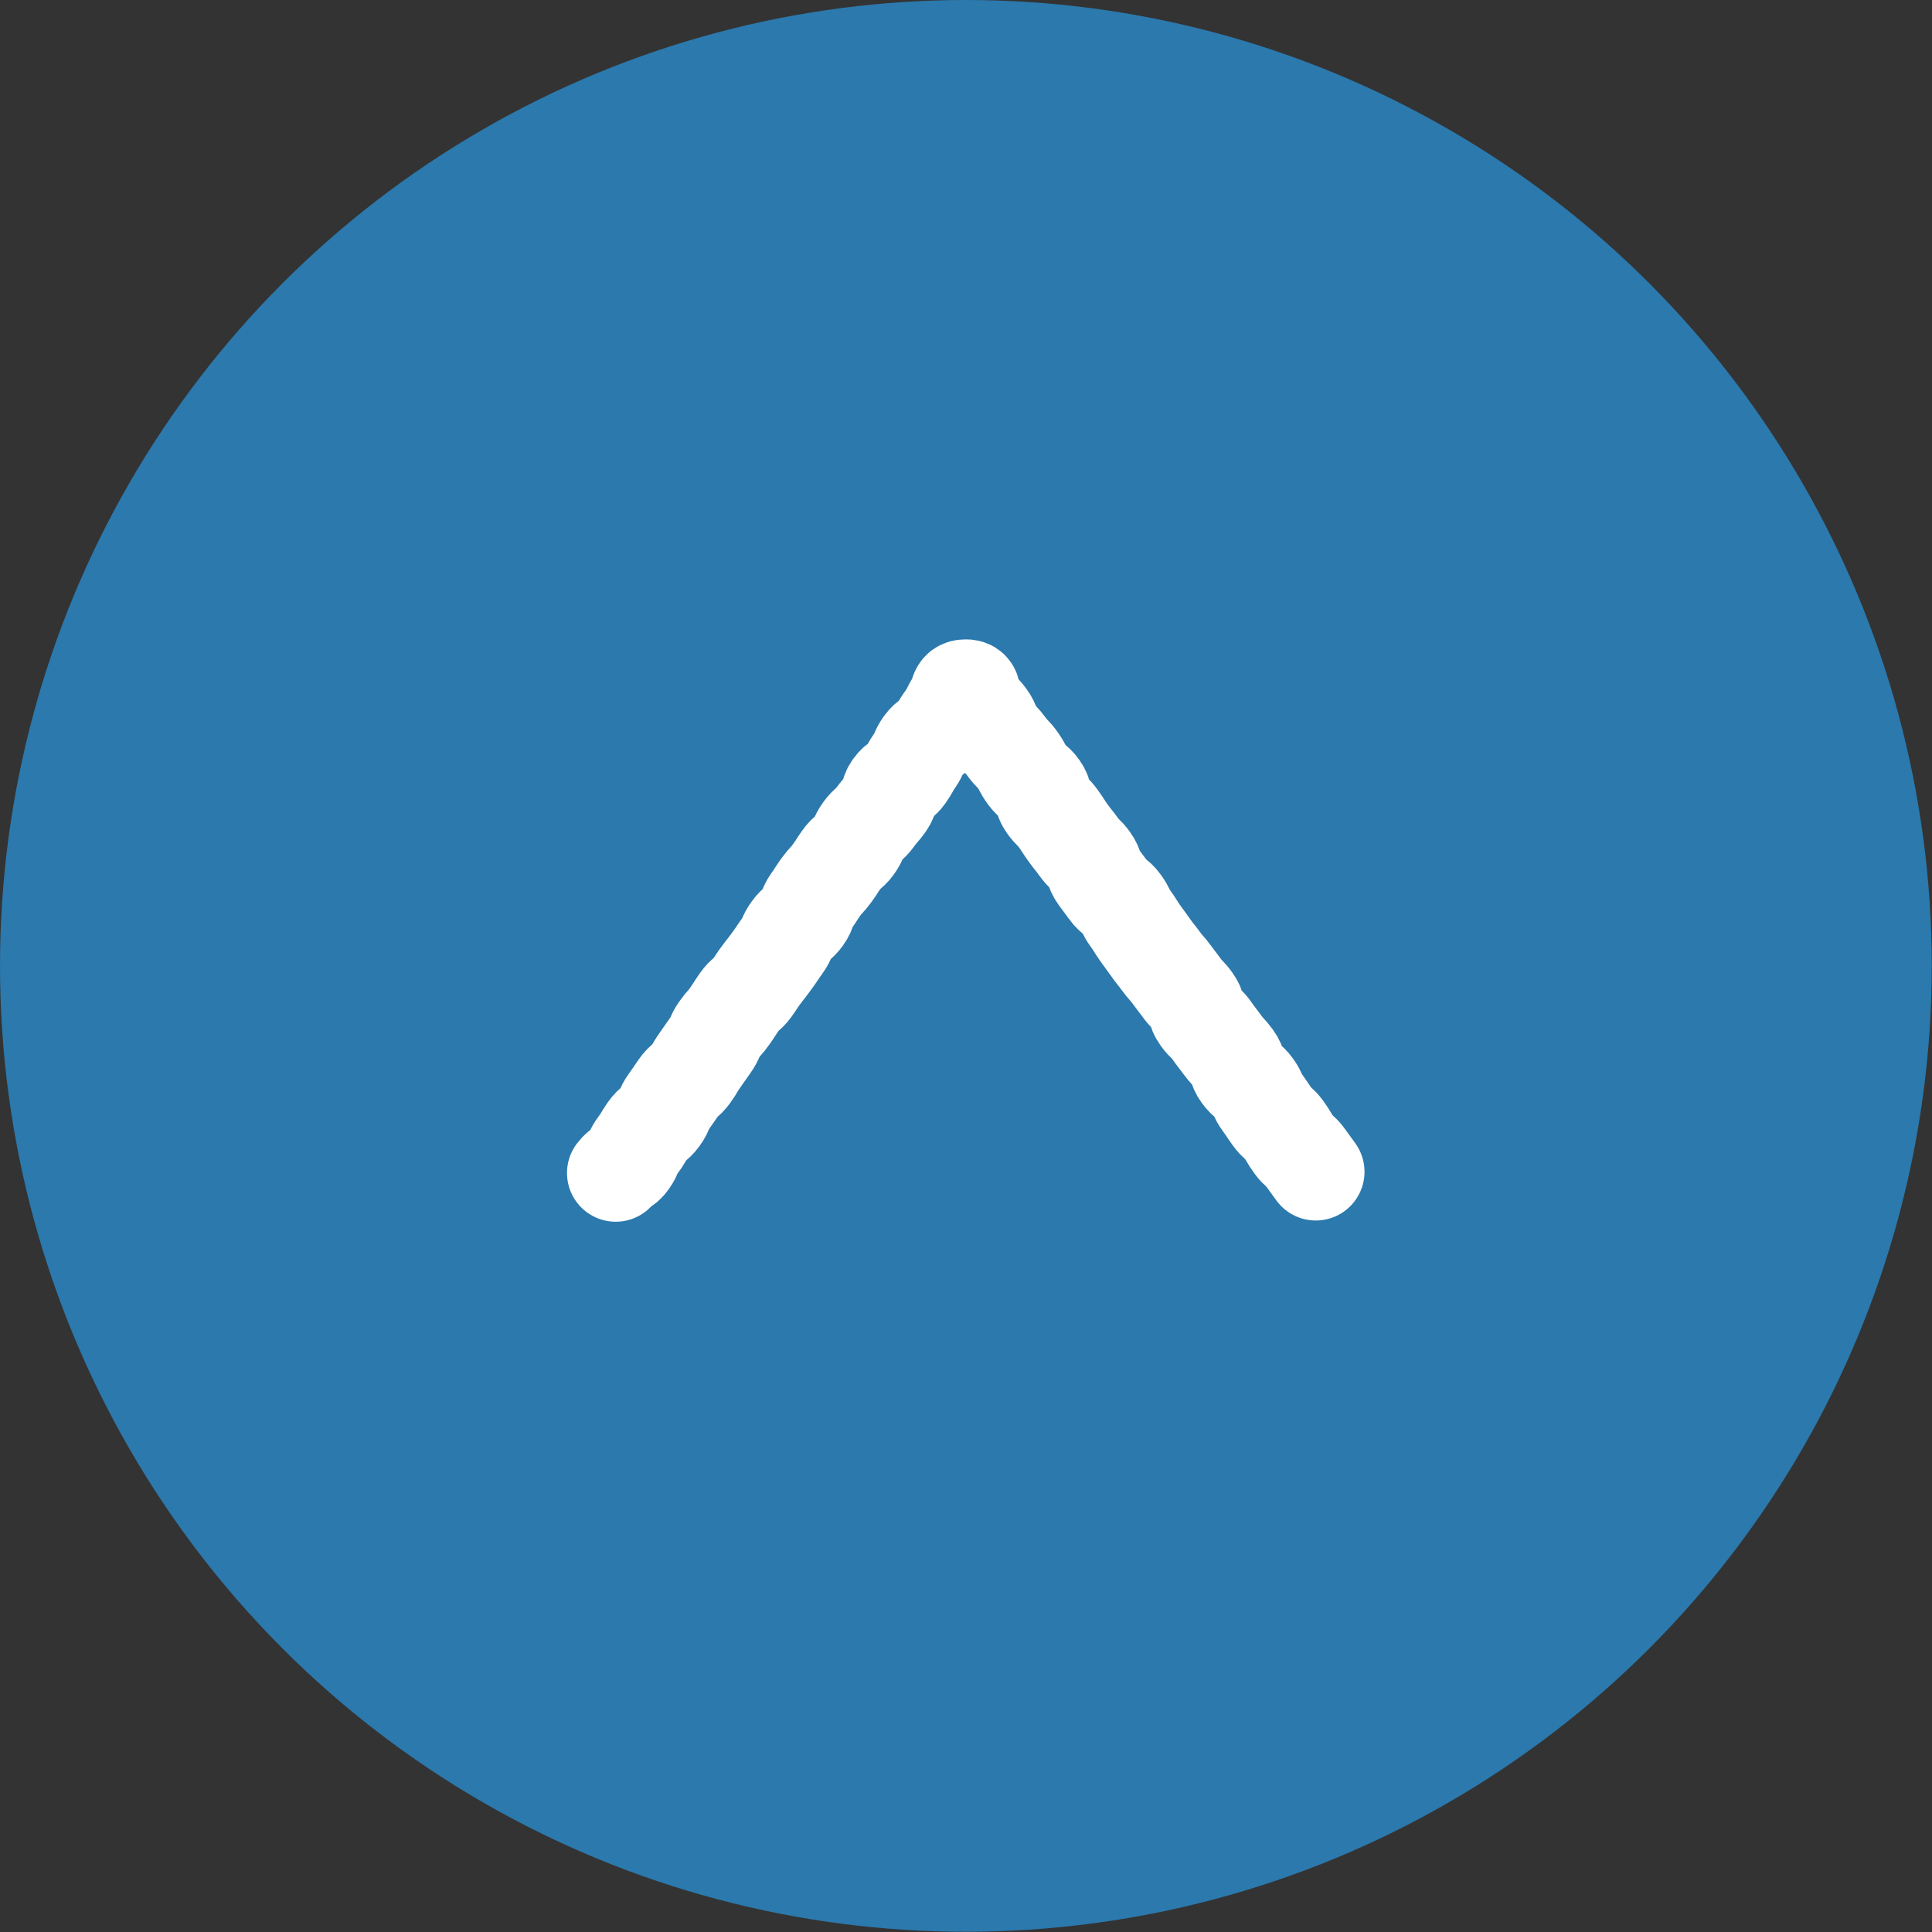
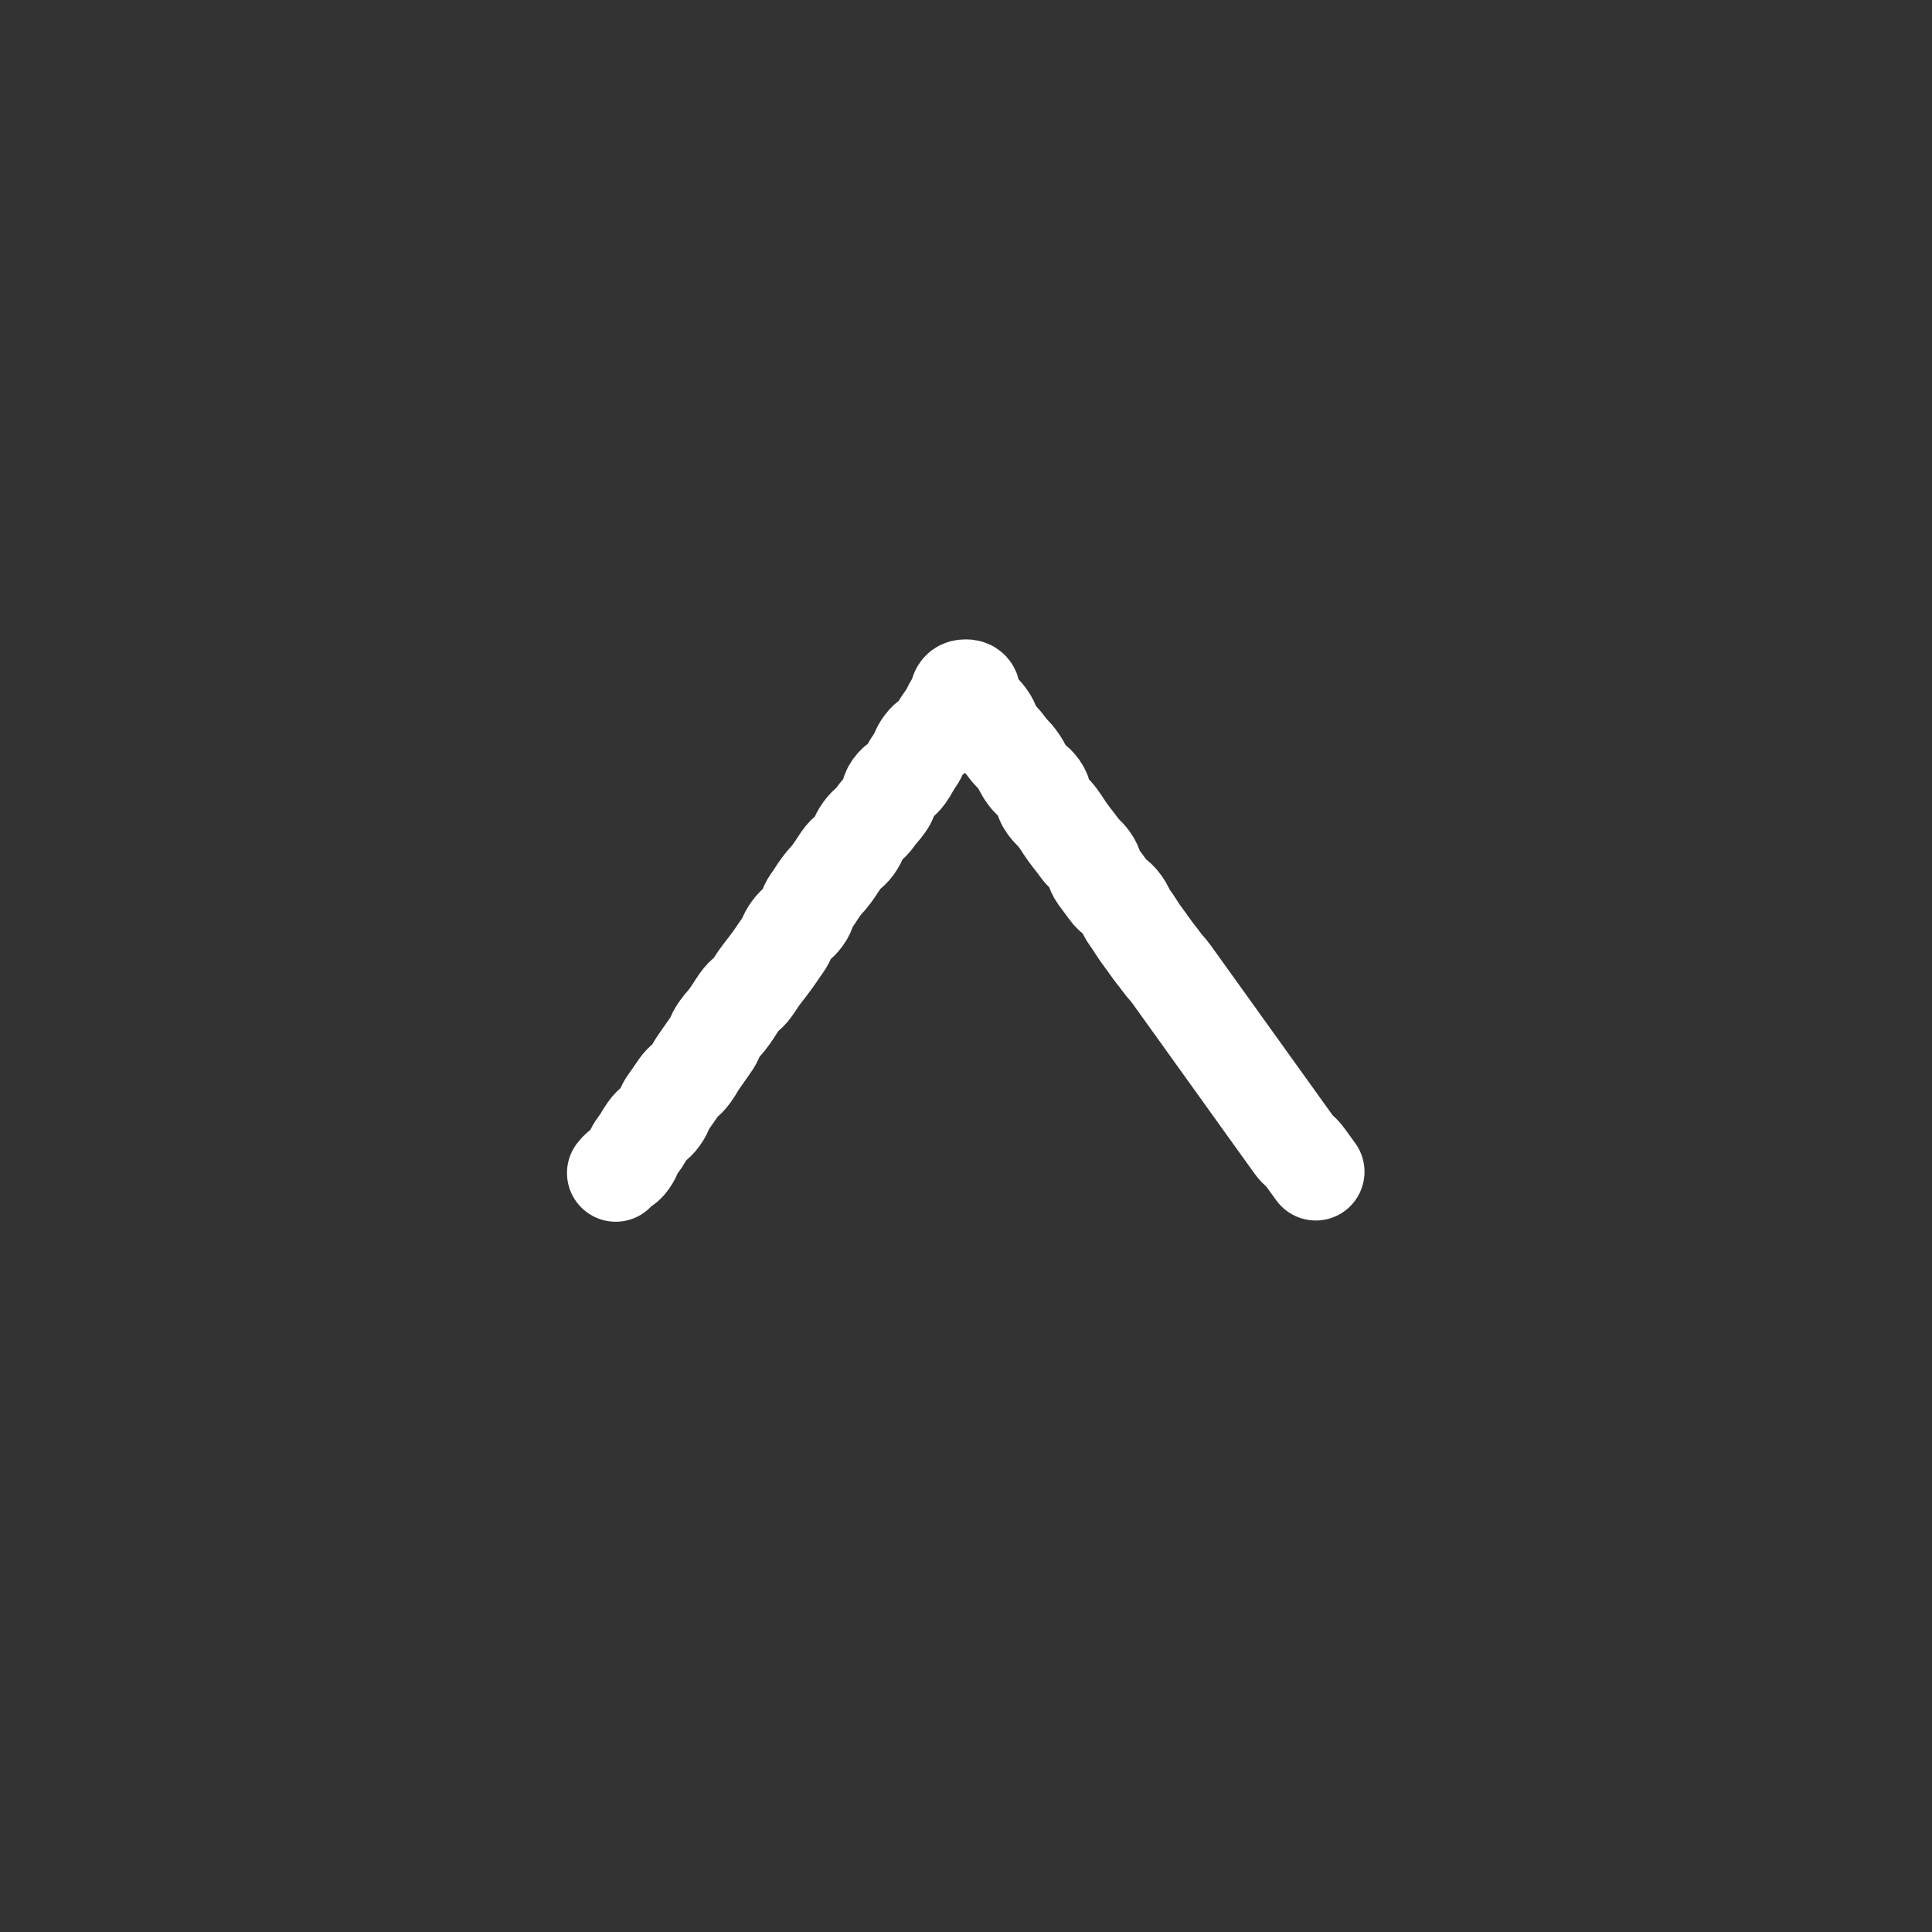
<svg xmlns="http://www.w3.org/2000/svg" viewBox="0 0 79.29 79.29">
  <rect x="0" y="0" width="79.29" height="79.29" fill="#333333" stroke="none" />
  <defs>
    <style>.cls-1{fill:#2b79ad;}.cls-2{fill:none;stroke:#fff;stroke-linecap:round;stroke-linejoin:round;stroke-width:4px;}</style>
  </defs>
  <g id="レイヤー_2" data-name="レイヤー 2">
    <g id="_追加_ページトップへ_SNS追従" data-name="【追加】ページトップへ+SNS追従">
-       <circle class="cls-1" cx="39.64" cy="39.64" r="39.64" />
-       <path class="cls-2" d="M54,48.09l-.42-.58c-.21-.29-.28-.25-.49-.54s-.18-.31-.39-.6-.28-.25-.49-.54-.2-.3-.41-.59-.15-.34-.36-.63-.29-.23-.5-.52-.11-.37-.32-.66-.25-.27-.46-.56-.22-.28-.43-.58-.26-.25-.47-.54-.1-.38-.31-.67-.25-.26-.46-.55L48.09,40c-.21-.29-.24-.27-.45-.56s-.23-.28-.43-.57l-.42-.58c-.21-.3-.19-.31-.4-.6s-.16-.33-.37-.62-.31-.23-.52-.52-.22-.29-.43-.58-.11-.37-.32-.66-.26-.25-.47-.54-.23-.29-.44-.58-.2-.31-.41-.6-.26-.26-.47-.55-.08-.39-.29-.69-.3-.23-.51-.52-.17-.32-.38-.62-.25-.26-.46-.55-.25-.27-.47-.57-.13-.35-.34-.64-.27-.26-.49-.55,0-.66-.38-.66-.24.29-.45.59-.15.33-.36.62-.2.31-.4.6-.32.22-.53.51-.14.34-.35.64-.17.31-.38.61-.32.21-.53.5-.08.39-.29.68-.24.28-.45.57-.28.24-.49.53-.14.34-.35.63-.3.23-.51.53-.19.3-.4.59-.25.27-.46.56-.19.3-.4.59-.11.36-.32.65-.29.24-.5.53-.14.34-.35.63-.2.3-.41.59-.22.29-.44.58-.2.3-.41.59-.29.23-.5.53-.19.3-.4.6-.24.27-.45.57-.14.34-.35.63l-.42.6c-.21.29-.18.31-.39.6s-.29.24-.5.54-.2.3-.41.59-.14.35-.35.64-.3.23-.51.53-.18.32-.4.61-.15.34-.36.64-.33.21-.55.5" />
+       <path class="cls-2" d="M54,48.09l-.42-.58c-.21-.29-.28-.25-.49-.54L48.09,40c-.21-.29-.24-.27-.45-.56s-.23-.28-.43-.57l-.42-.58c-.21-.3-.19-.31-.4-.6s-.16-.33-.37-.62-.31-.23-.52-.52-.22-.29-.43-.58-.11-.37-.32-.66-.26-.25-.47-.54-.23-.29-.44-.58-.2-.31-.41-.6-.26-.26-.47-.55-.08-.39-.29-.69-.3-.23-.51-.52-.17-.32-.38-.62-.25-.26-.46-.55-.25-.27-.47-.57-.13-.35-.34-.64-.27-.26-.49-.55,0-.66-.38-.66-.24.29-.45.59-.15.33-.36.62-.2.31-.4.6-.32.22-.53.51-.14.34-.35.64-.17.31-.38.61-.32.21-.53.5-.08.39-.29.68-.24.28-.45.57-.28.24-.49.53-.14.34-.35.63-.3.23-.51.53-.19.3-.4.59-.25.27-.46.56-.19.3-.4.59-.11.36-.32.65-.29.24-.5.53-.14.34-.35.63-.2.3-.41.59-.22.29-.44.58-.2.3-.41.59-.29.23-.5.53-.19.3-.4.6-.24.27-.45.57-.14.34-.35.63l-.42.6c-.21.29-.18.31-.39.6s-.29.24-.5.54-.2.3-.41.59-.14.35-.35.64-.3.23-.51.53-.18.32-.4.61-.15.34-.36.64-.33.21-.55.5" />
    </g>
  </g>
</svg>